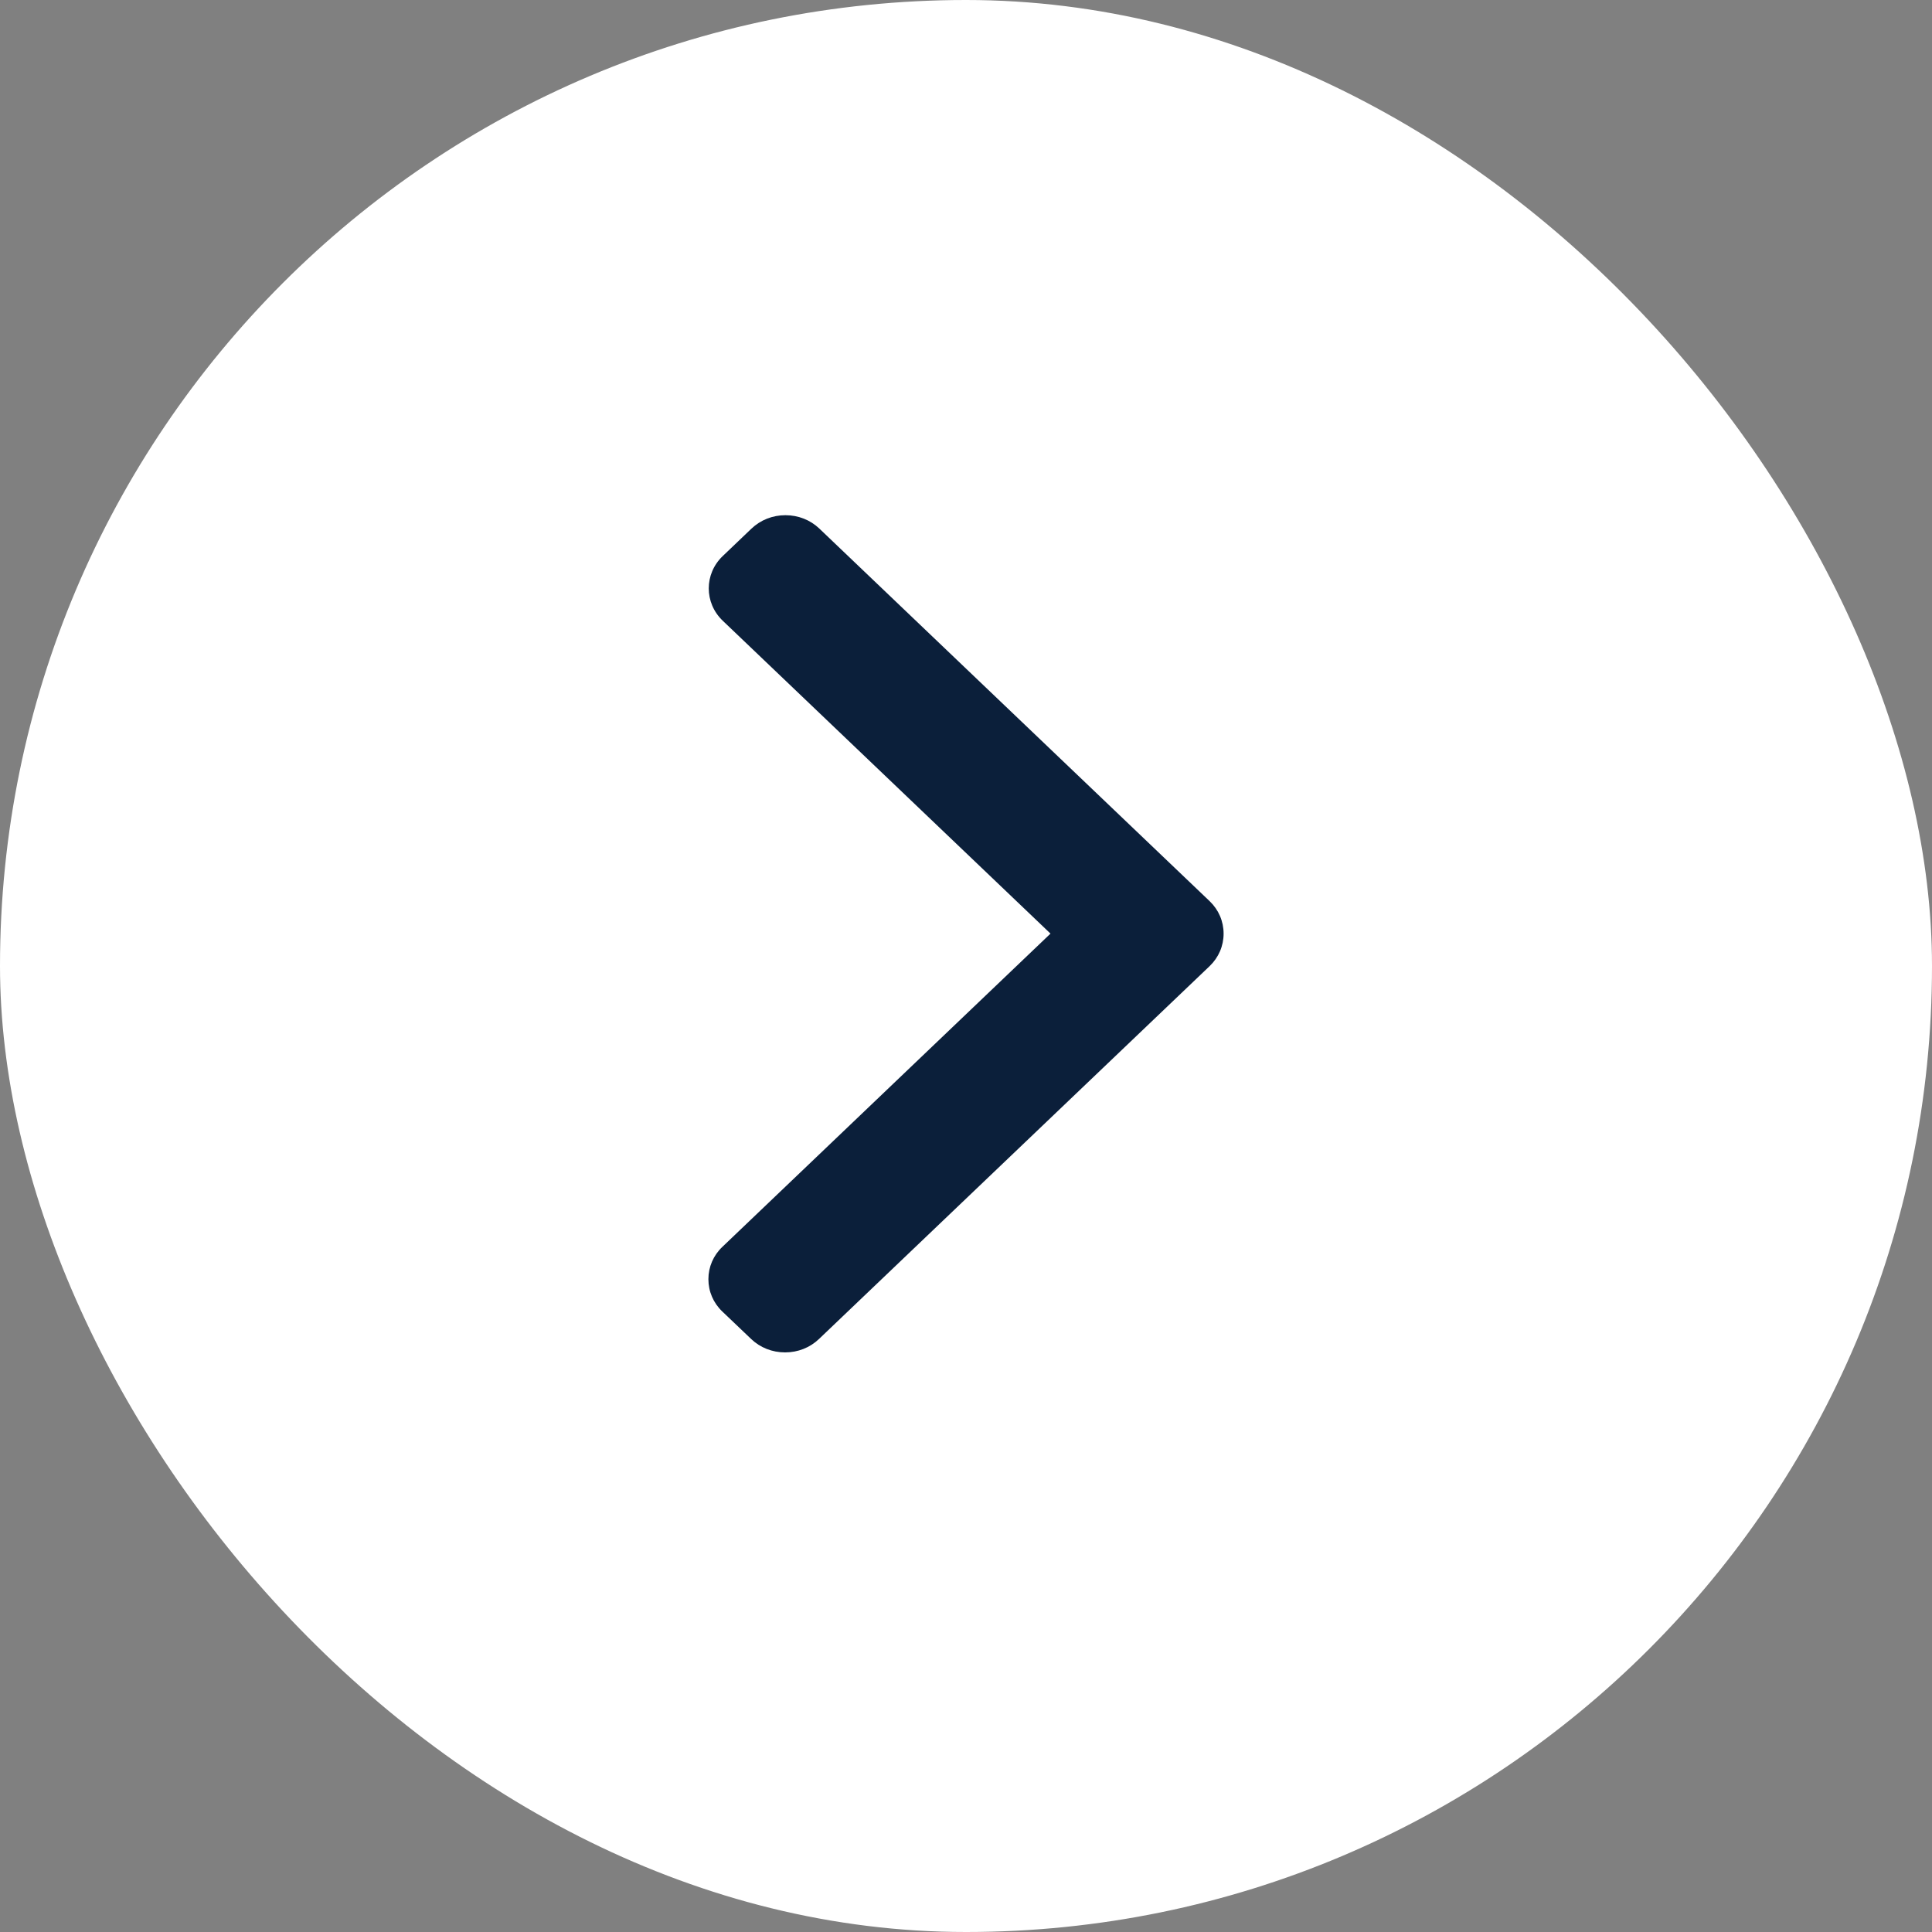
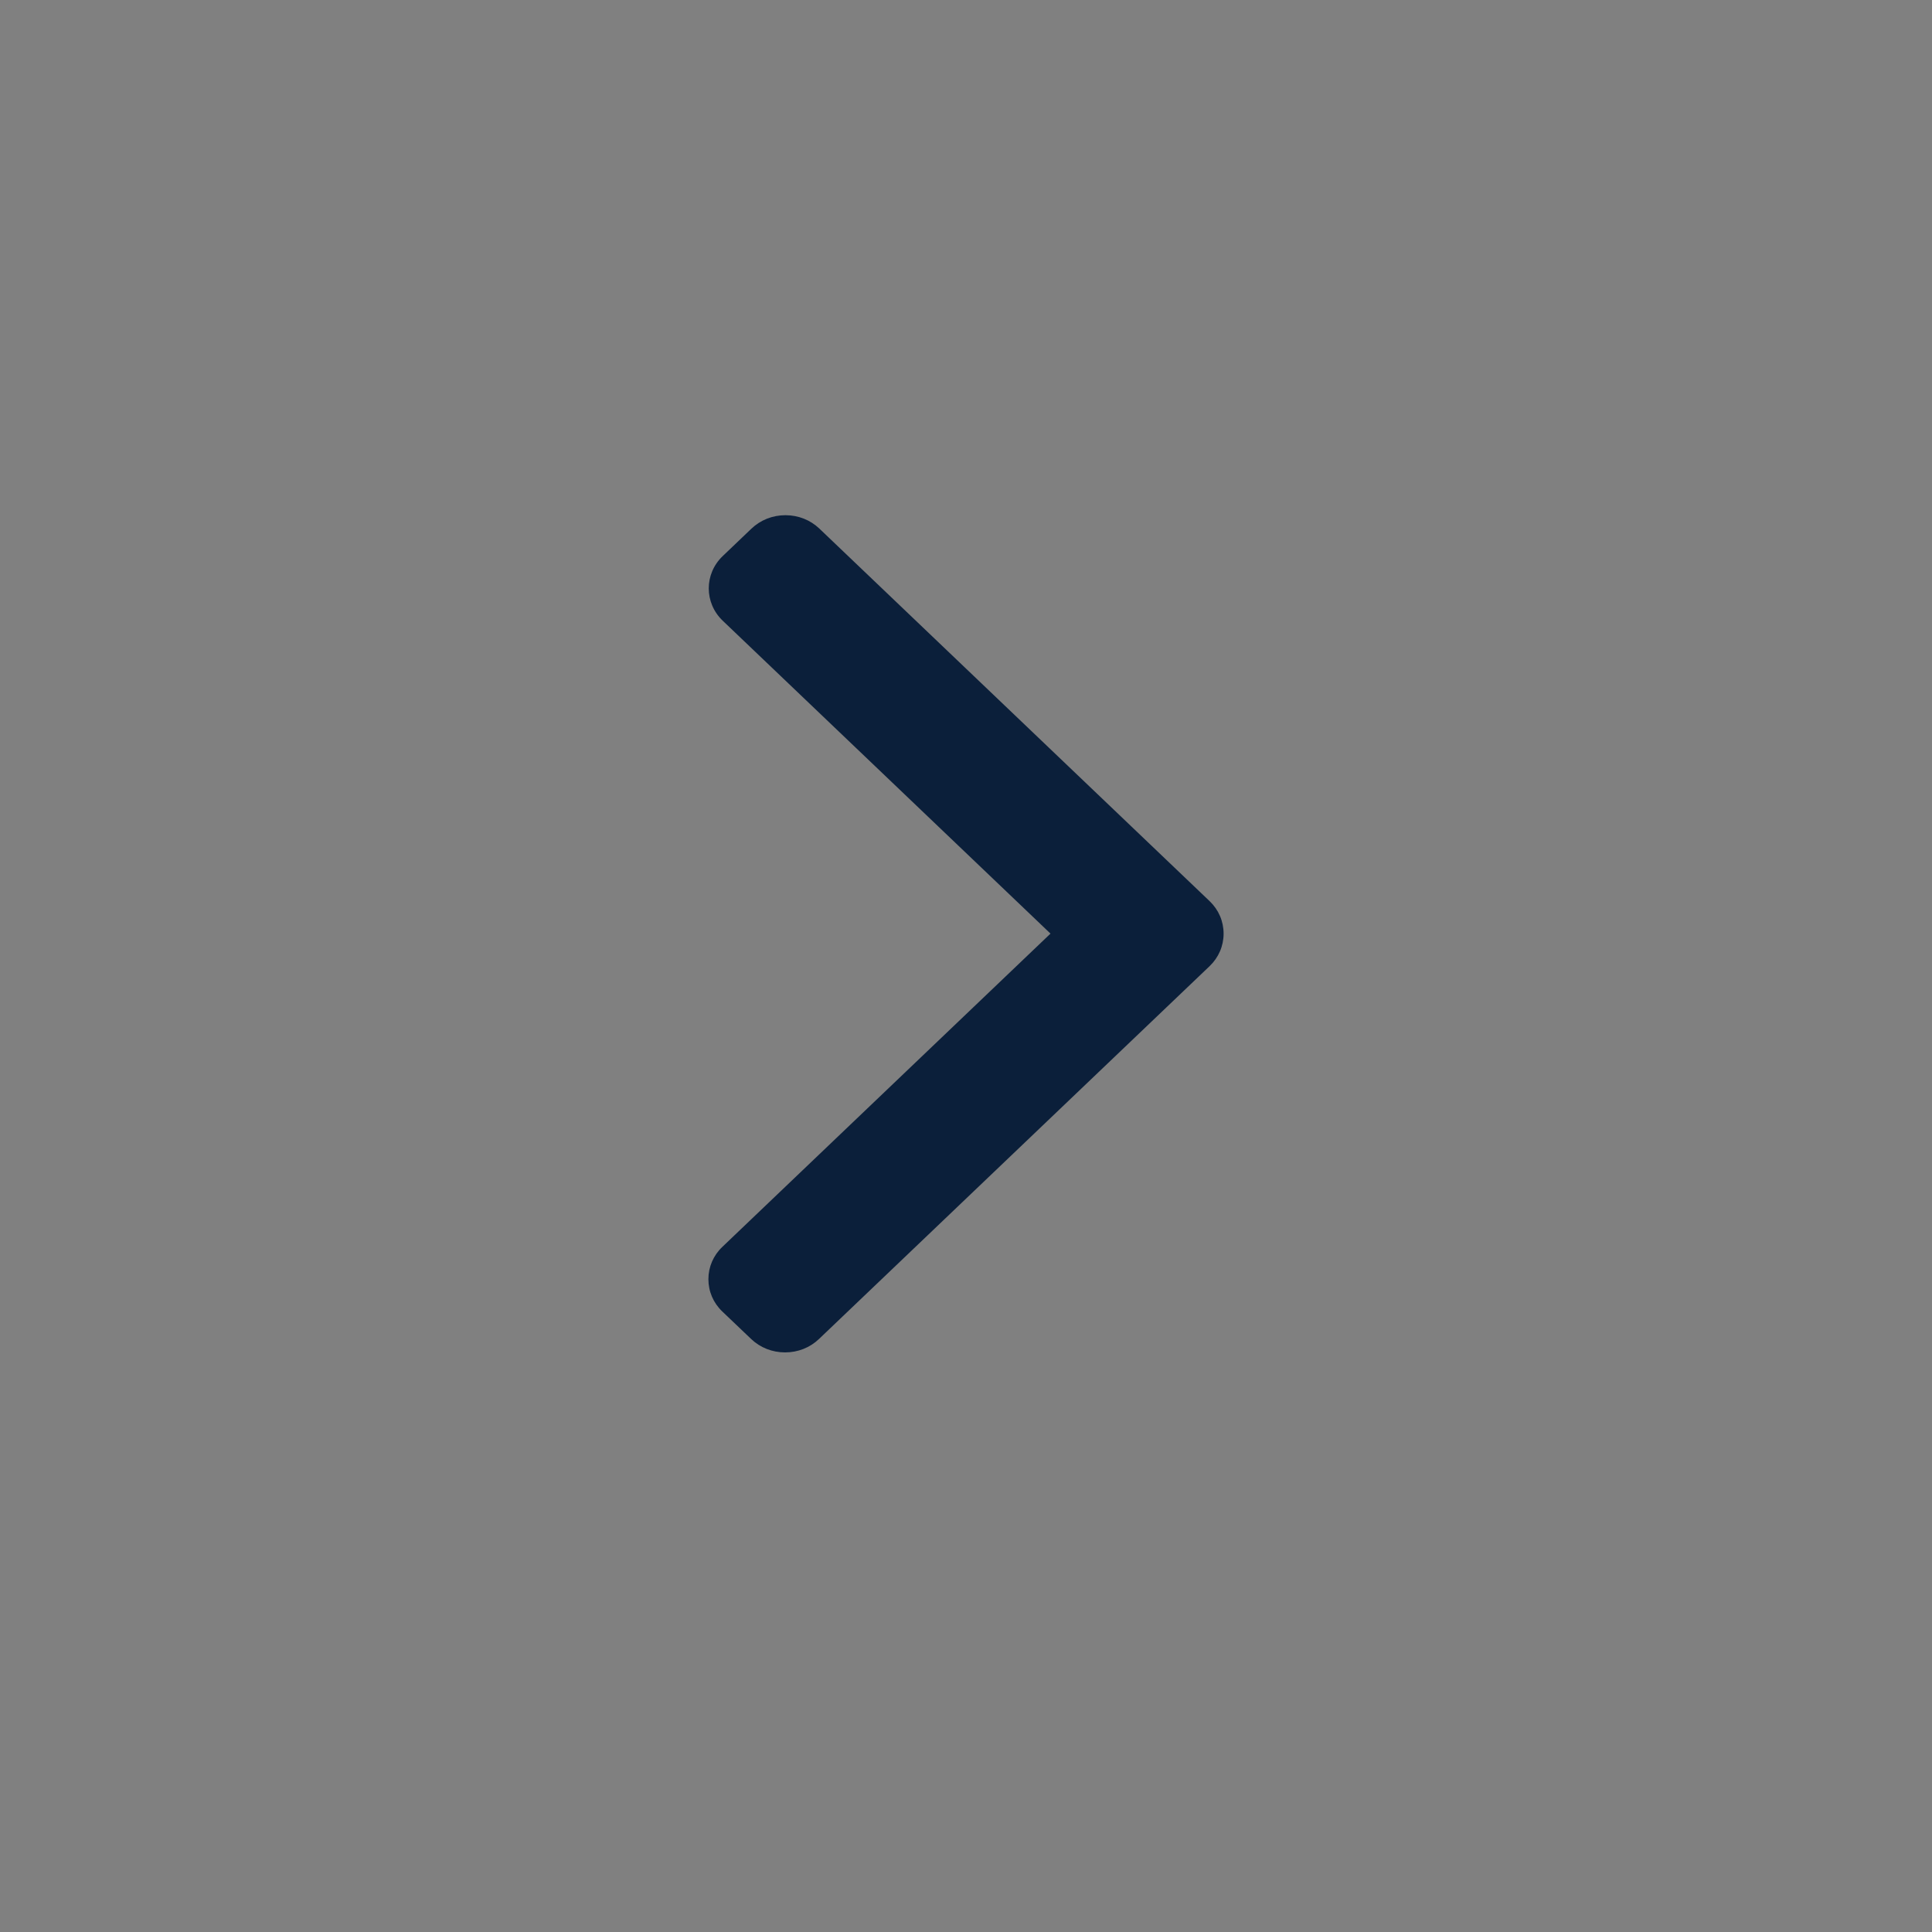
<svg xmlns="http://www.w3.org/2000/svg" width="30" height="30" viewBox="0 0 30 30" fill="none">
  <rect x="0" y="0" width="30" height="30" fill="#808080" stroke="none" />
-   <rect width="30" height="30" rx="15" fill="white" />
  <path d="M18.783 13.993L12.723 8.208C12.583 8.074 12.396 8 12.196 8C11.997 8 11.81 8.074 11.669 8.208L11.223 8.634C10.933 8.911 10.933 9.362 11.223 9.639L16.312 14.497L11.217 19.361C11.077 19.494 11 19.673 11 19.863C11 20.054 11.077 20.233 11.217 20.366L11.664 20.792C11.804 20.926 11.991 21 12.191 21C12.39 21 12.577 20.926 12.717 20.792L18.783 15.002C18.923 14.868 19 14.688 19 14.498C19 14.306 18.923 14.127 18.783 13.993Z" fill="#0B1F3A" />
</svg>